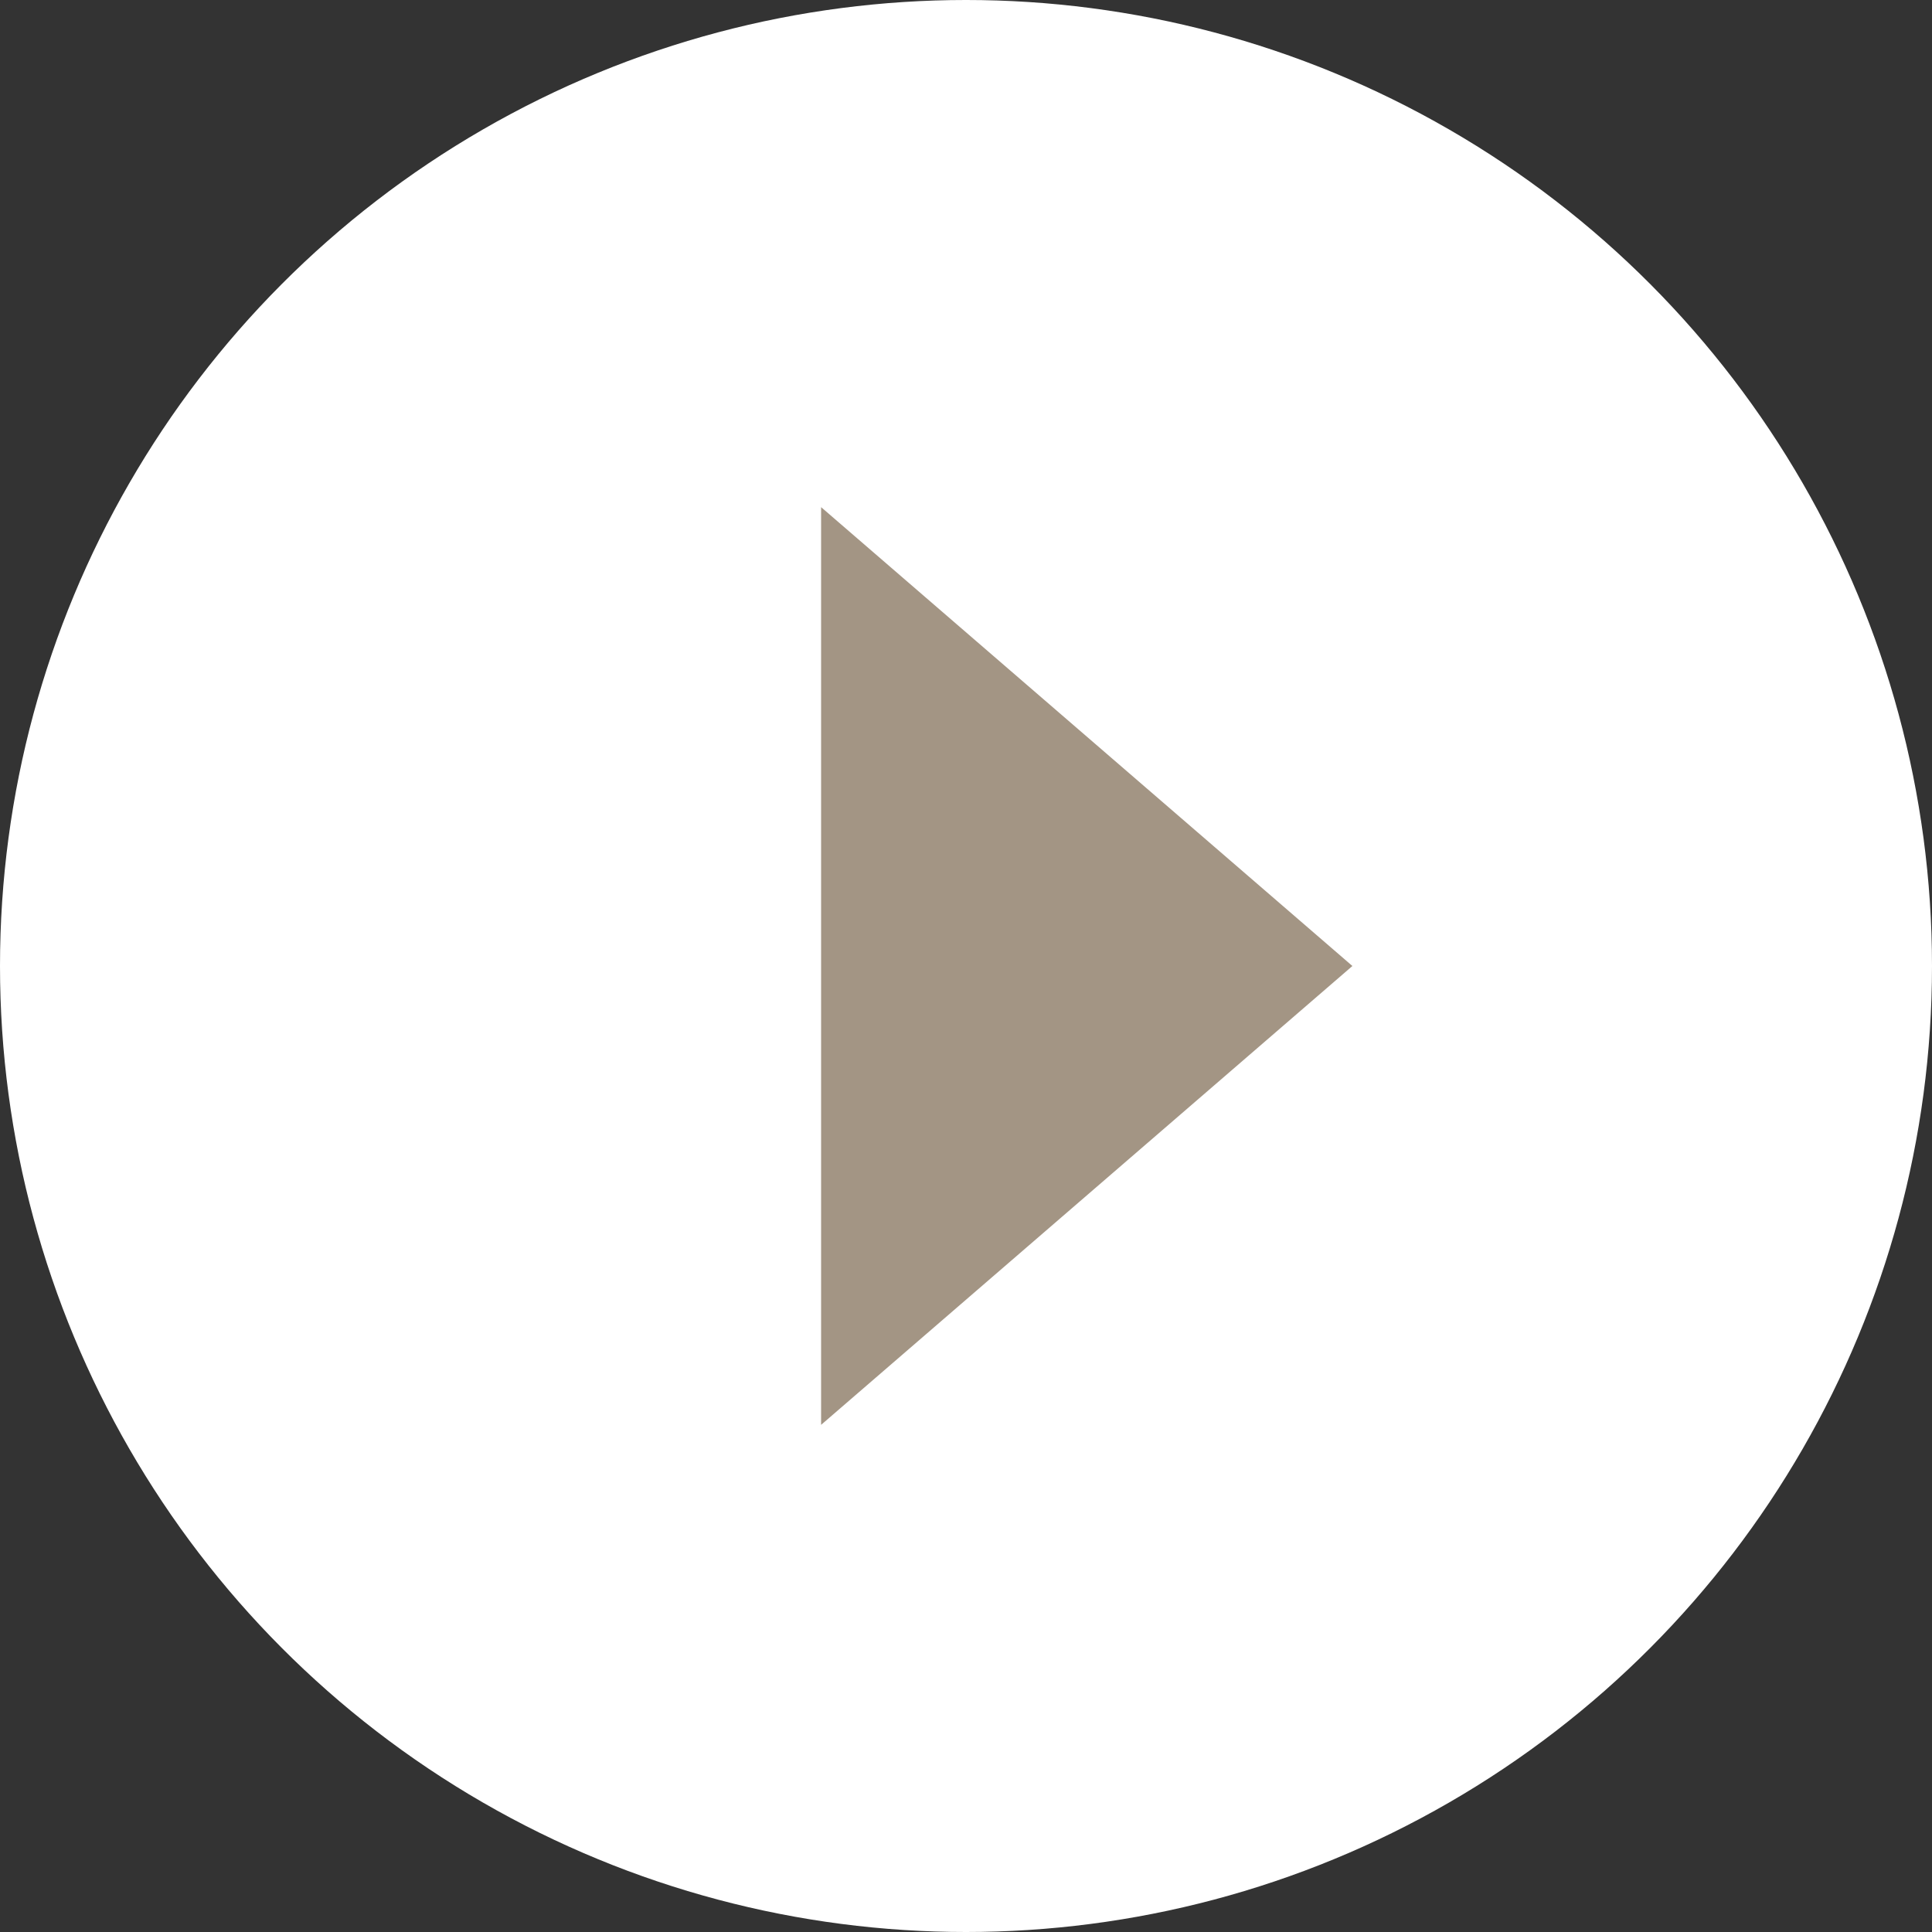
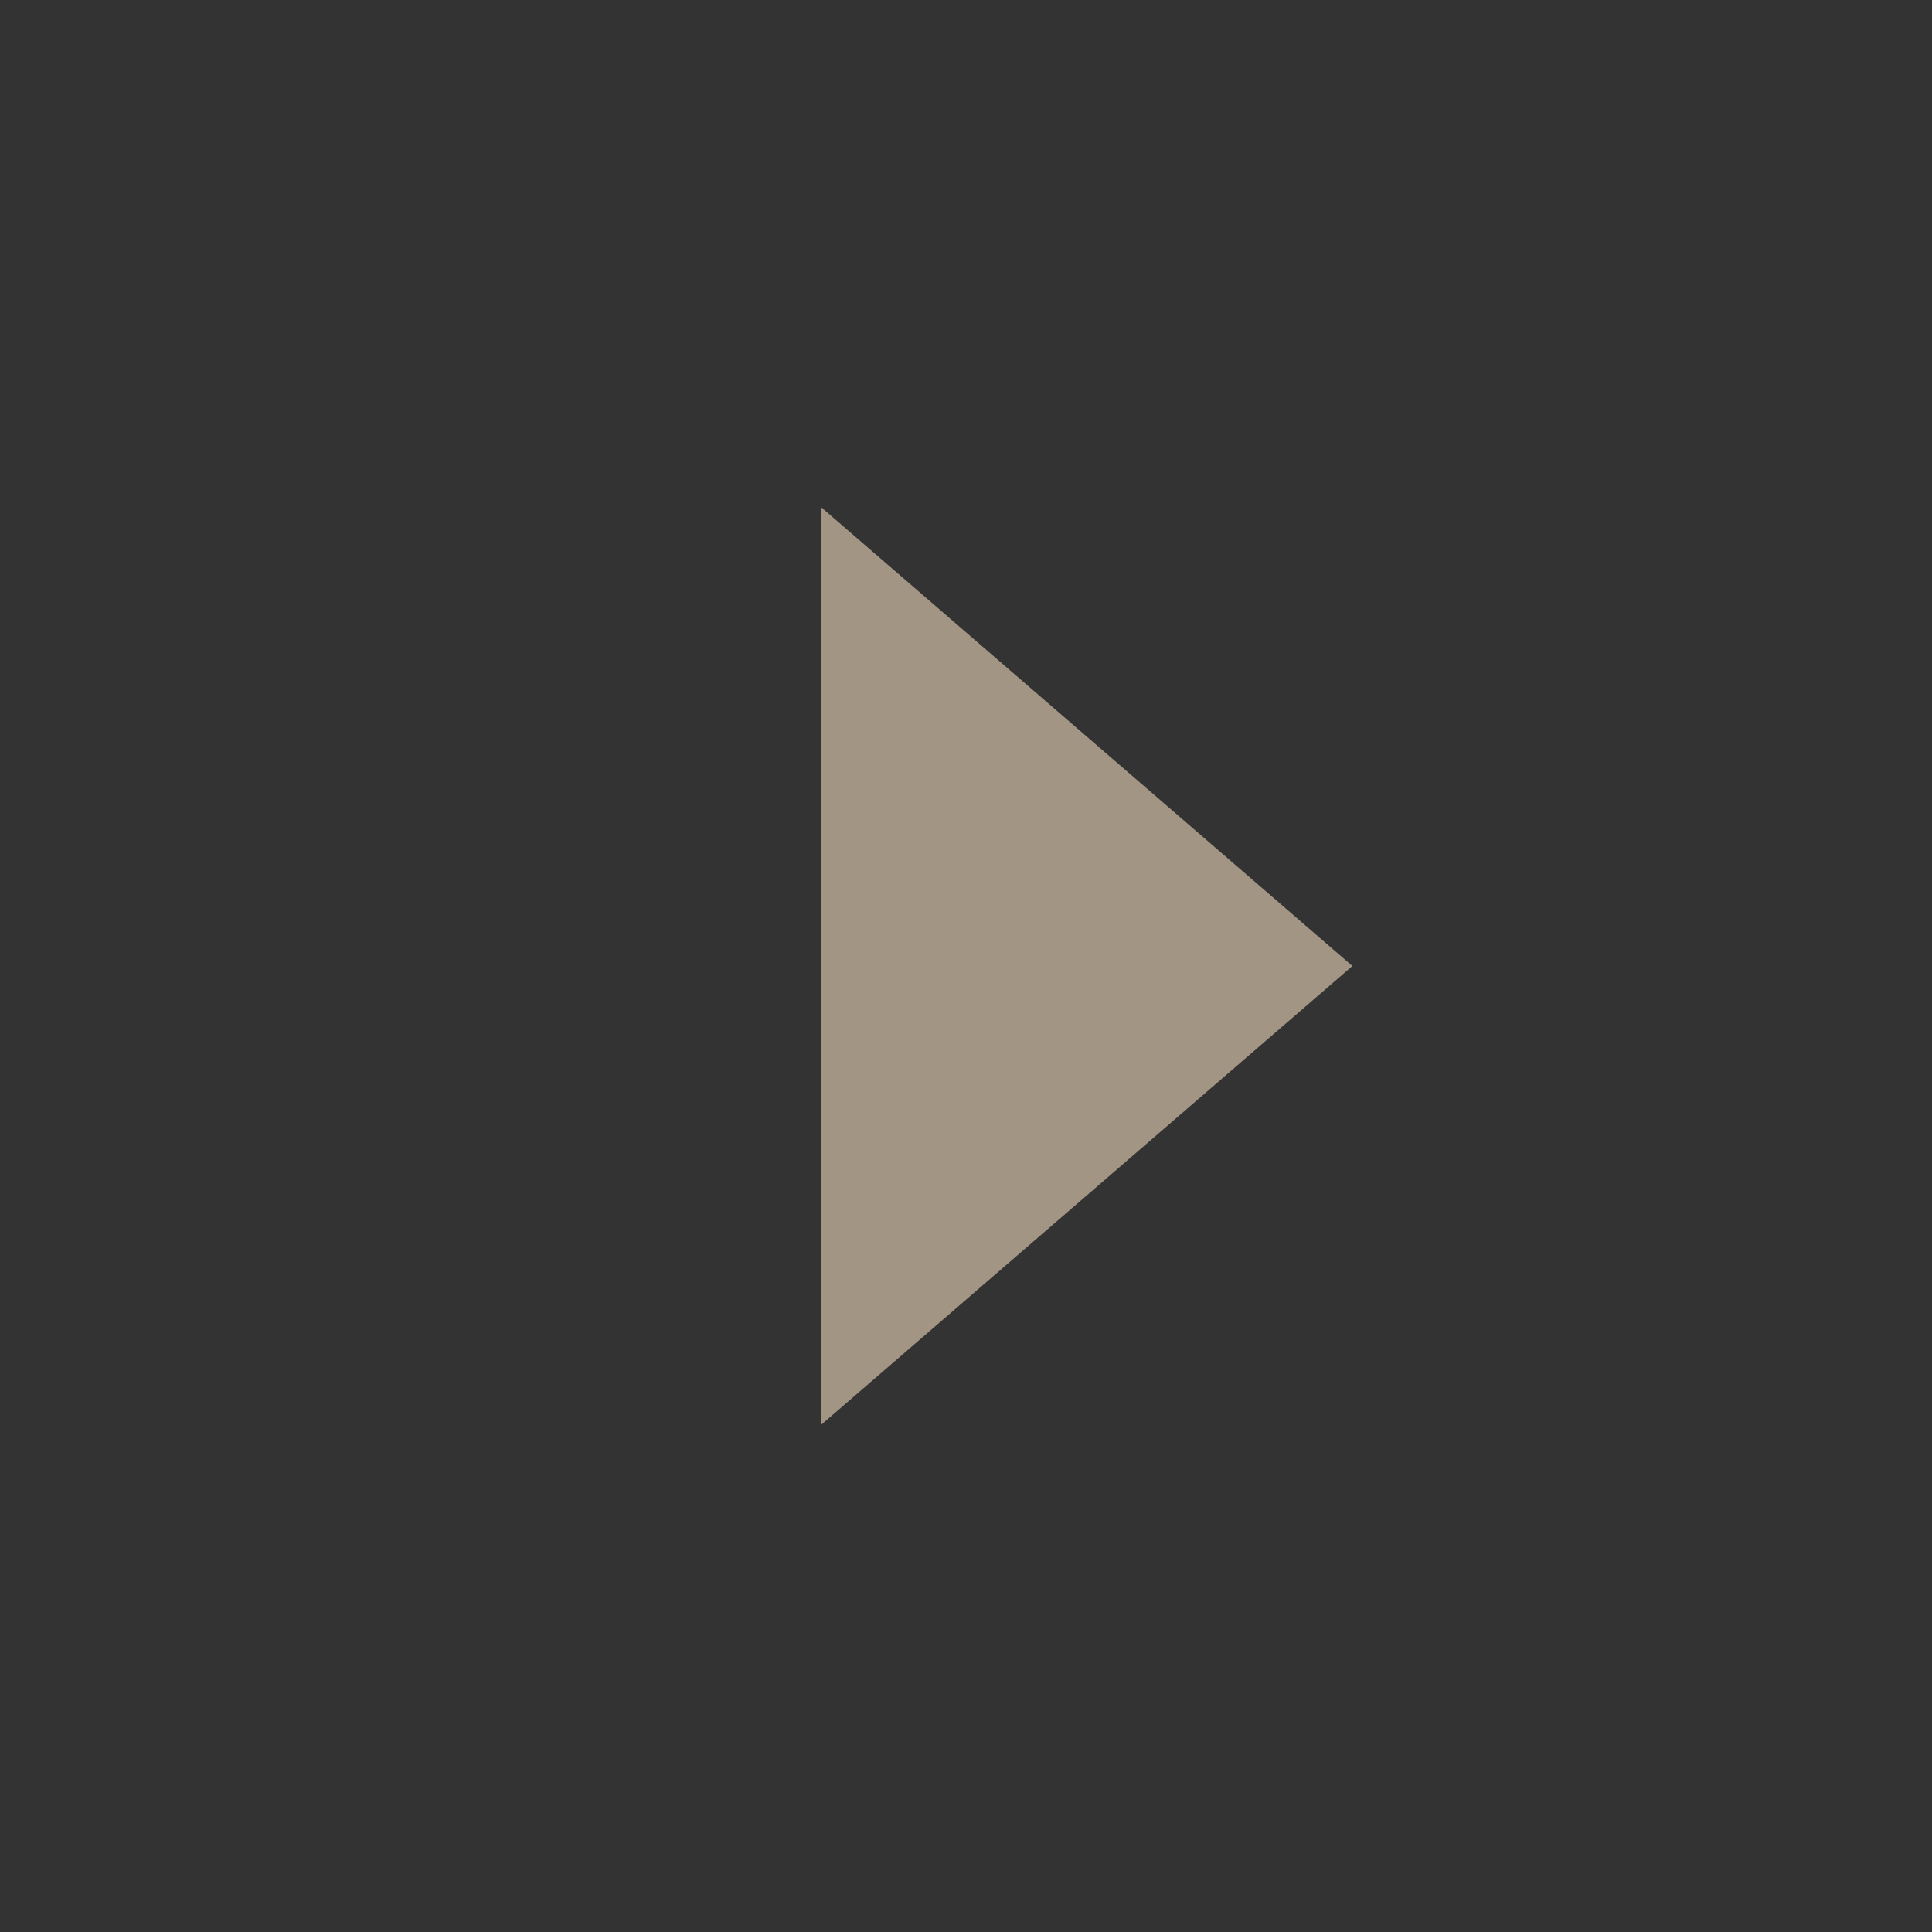
<svg xmlns="http://www.w3.org/2000/svg" width="80" height="80" viewBox="0 0 80 80" fill="none">
  <rect x="0" y="0" width="80" height="80" fill="#333333" stroke="none" />
-   <circle r="40" transform="matrix(-1 0 0 1 40 40)" fill="white" />
  <path fill-rule="evenodd" clip-rule="evenodd" d="M34 21L56 40L34 59V40V21Z" fill="#A39584" />
</svg>